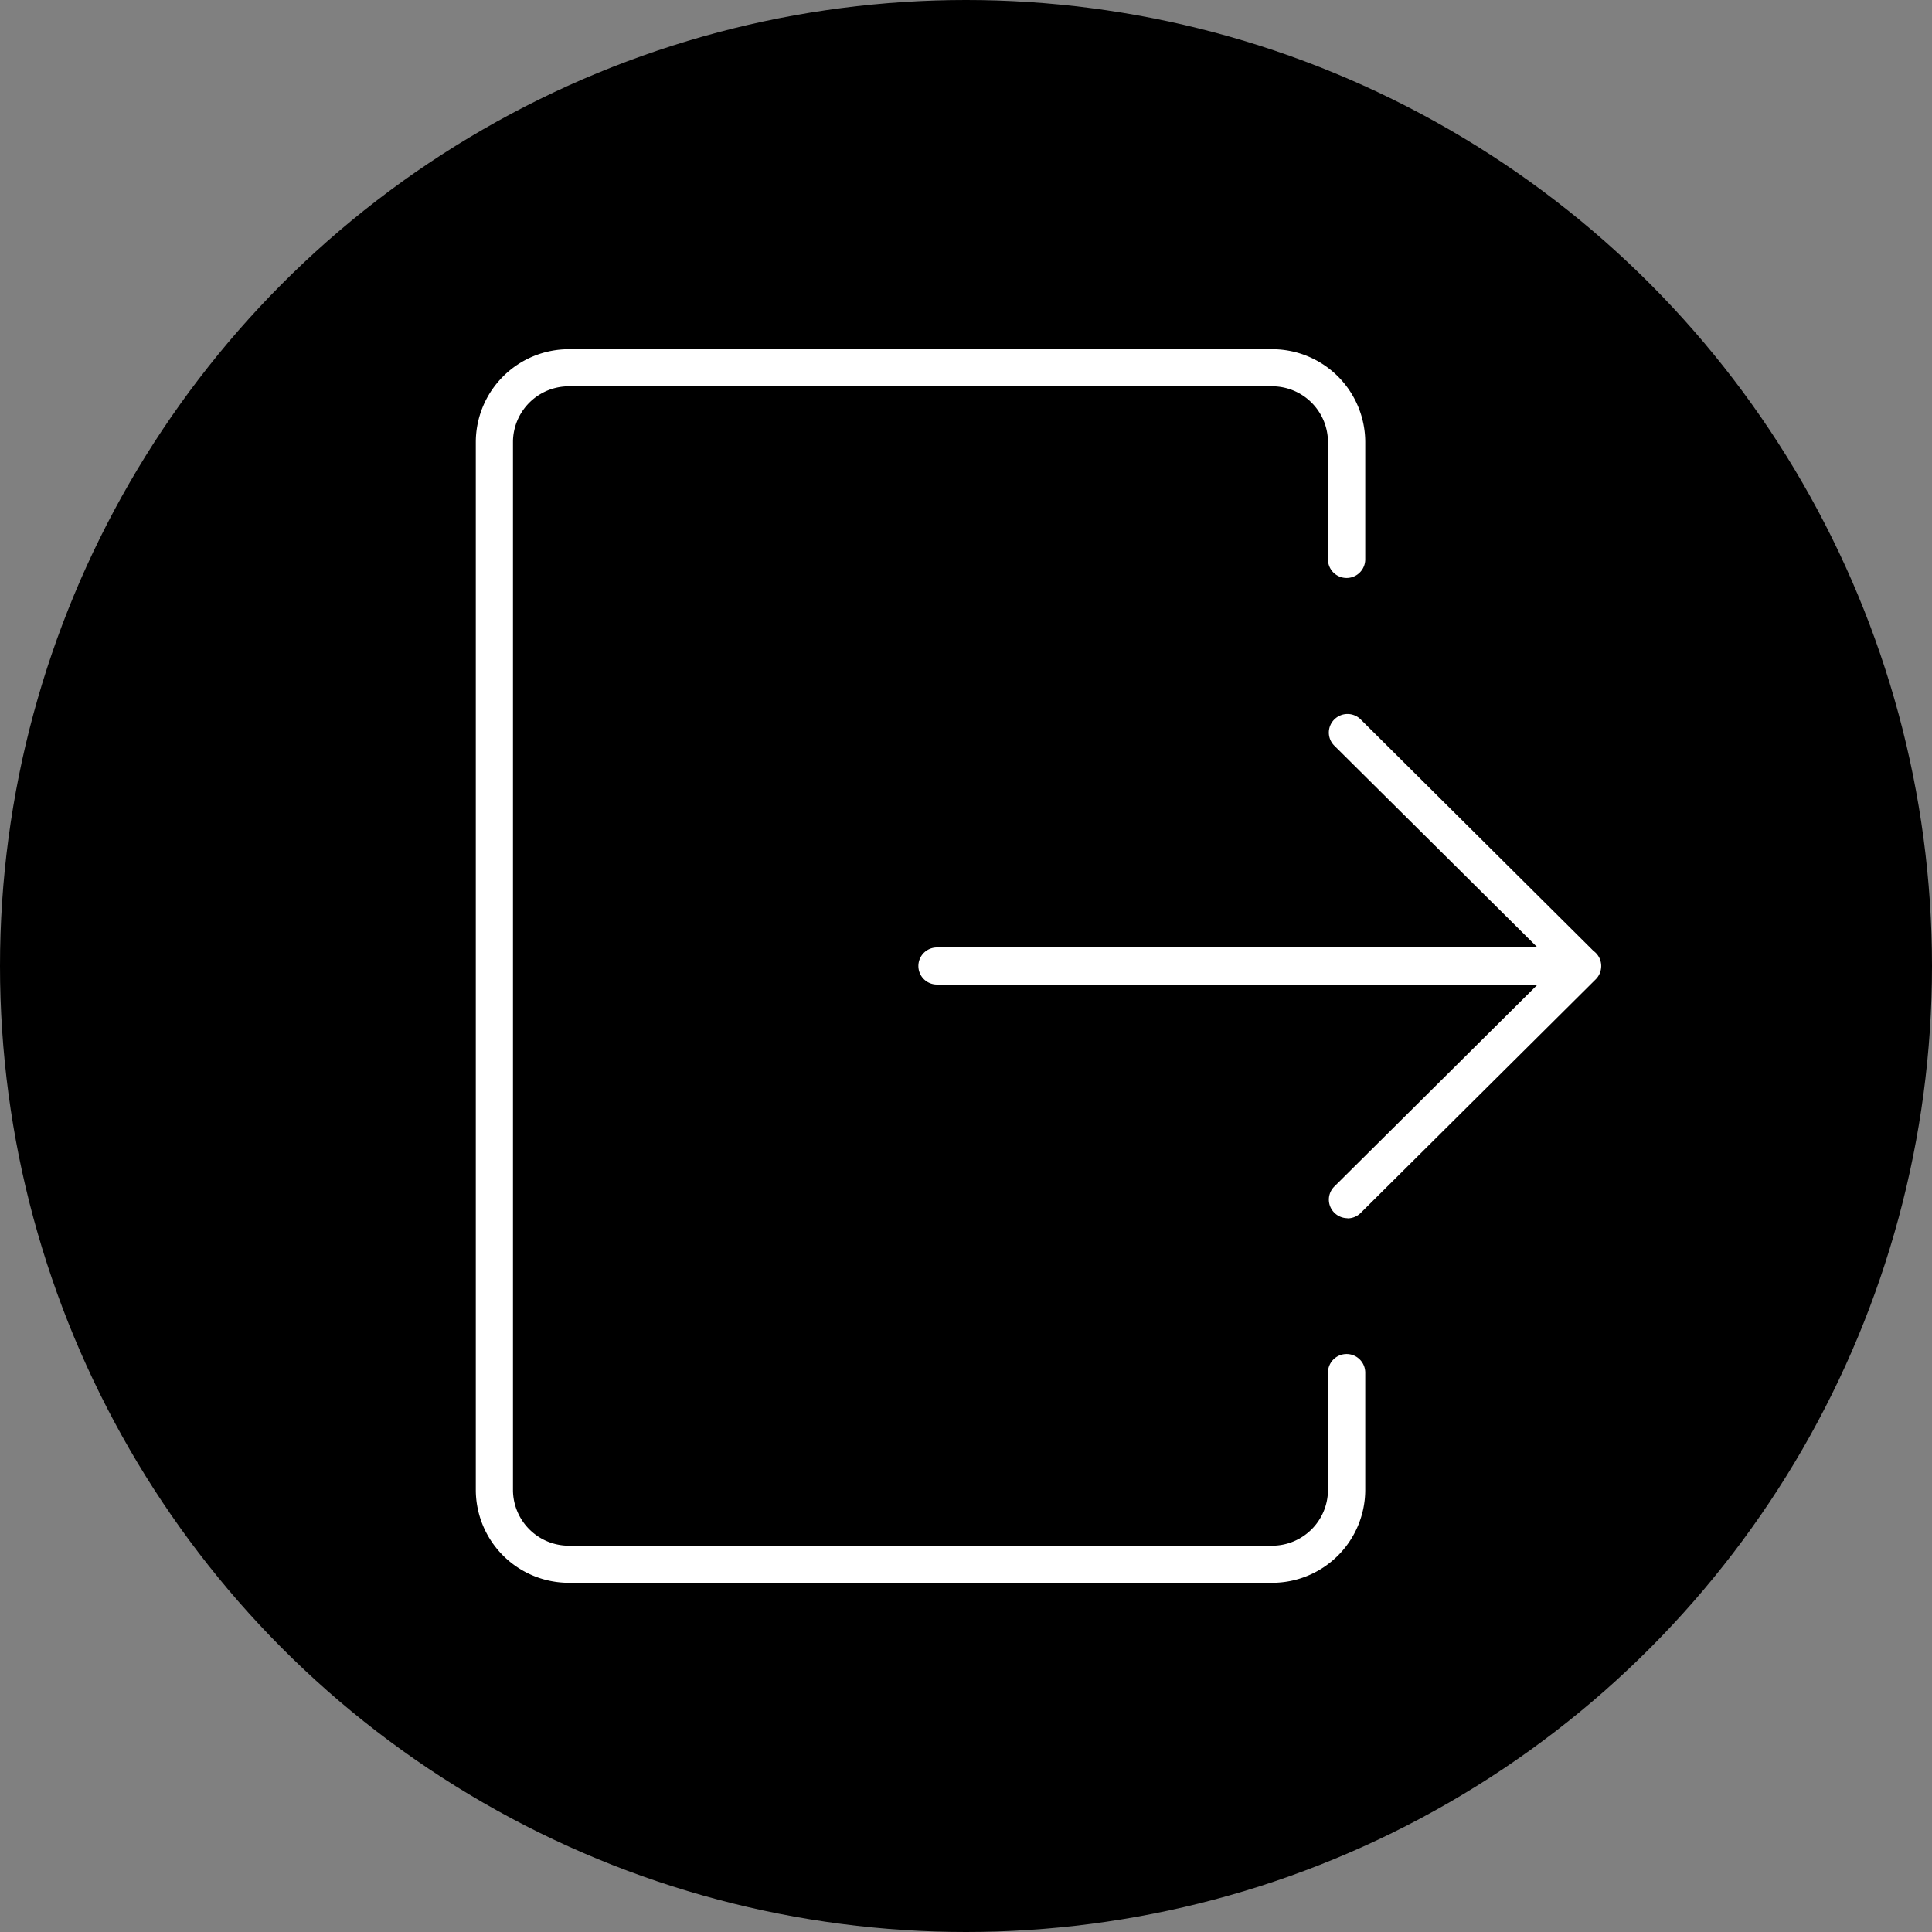
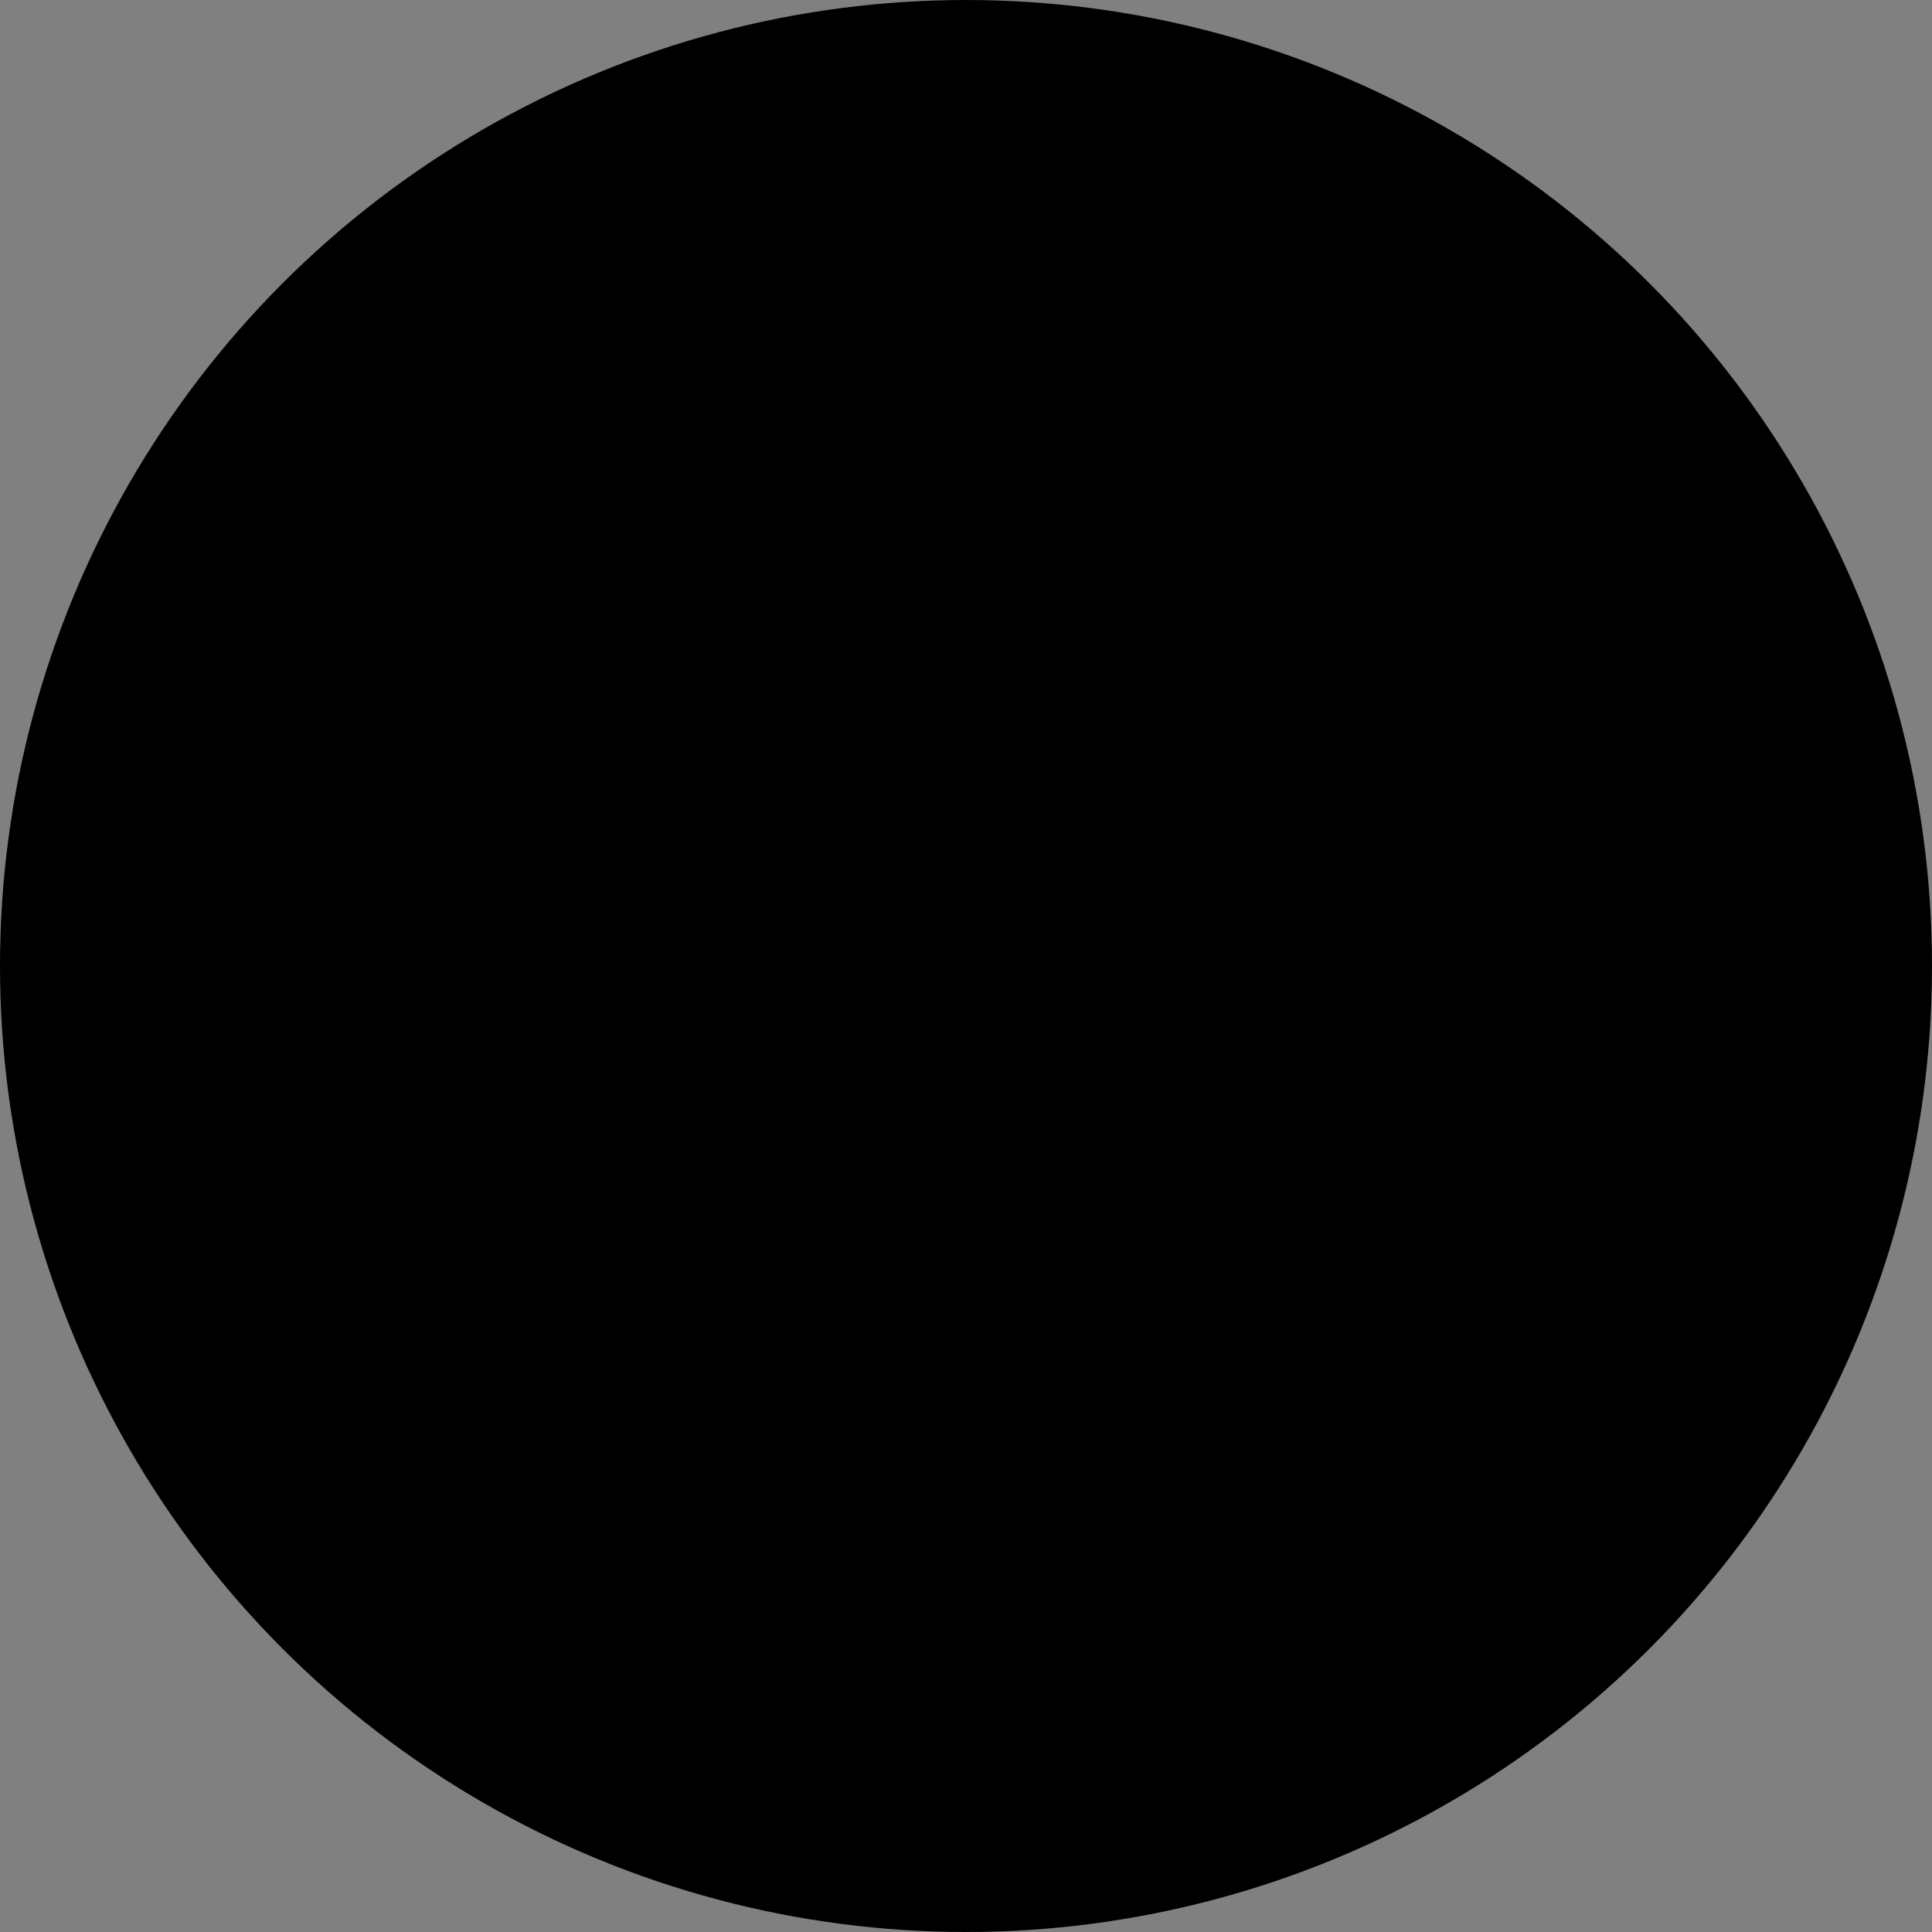
<svg xmlns="http://www.w3.org/2000/svg" viewBox="0 0 37 37">
  <rect x="0" y="0" width="37" height="37" fill="#808080" stroke="none" />
  <defs>
    <style>.cls-1{fill:#fff;}</style>
  </defs>
  <title>export</title>
  <circle cx="18.5" cy="18.5" r="18.5" />
-   <path class="cls-1" d="M24.36 30.312h-13.463a1.782 1.782 0 0 1-1.785-1.774v-20.076a1.782 1.782 0 0 1 1.785-1.774h13.463a1.782 1.782 0 0 1 1.786 1.774v2.25a.357.357 0 0 1-.714 0v-2.25a1.07 1.07 0 0 0-1.07-1.064h-13.468a1.07 1.07 0 0 0-1.07 1.064v20.076a1.07 1.07 0 0 0 1.07 1.064h13.468a1.07 1.07 0 0 0 1.07-1.064v-2.25a.357.357 0 0 1 .714 0v2.25a1.782 1.782 0 0 1-1.784 1.774zm5.95-11.457h-12.367a.355.355 0 1 1 0-.71h12.367a.355.355 0 1 1 0 .71zm-4.504 4.475a.357.357 0 0 1-.252-.105.353.353 0 0 1 0-.502l4.25-4.222-4.25-4.22a.353.353 0 0 1 0-.503.358.358 0 0 1 .505 0l4.5 4.475a.353.353 0 0 1 0 .503l-4.5 4.473a.357.357 0 0 1-.256.104z" />
</svg>